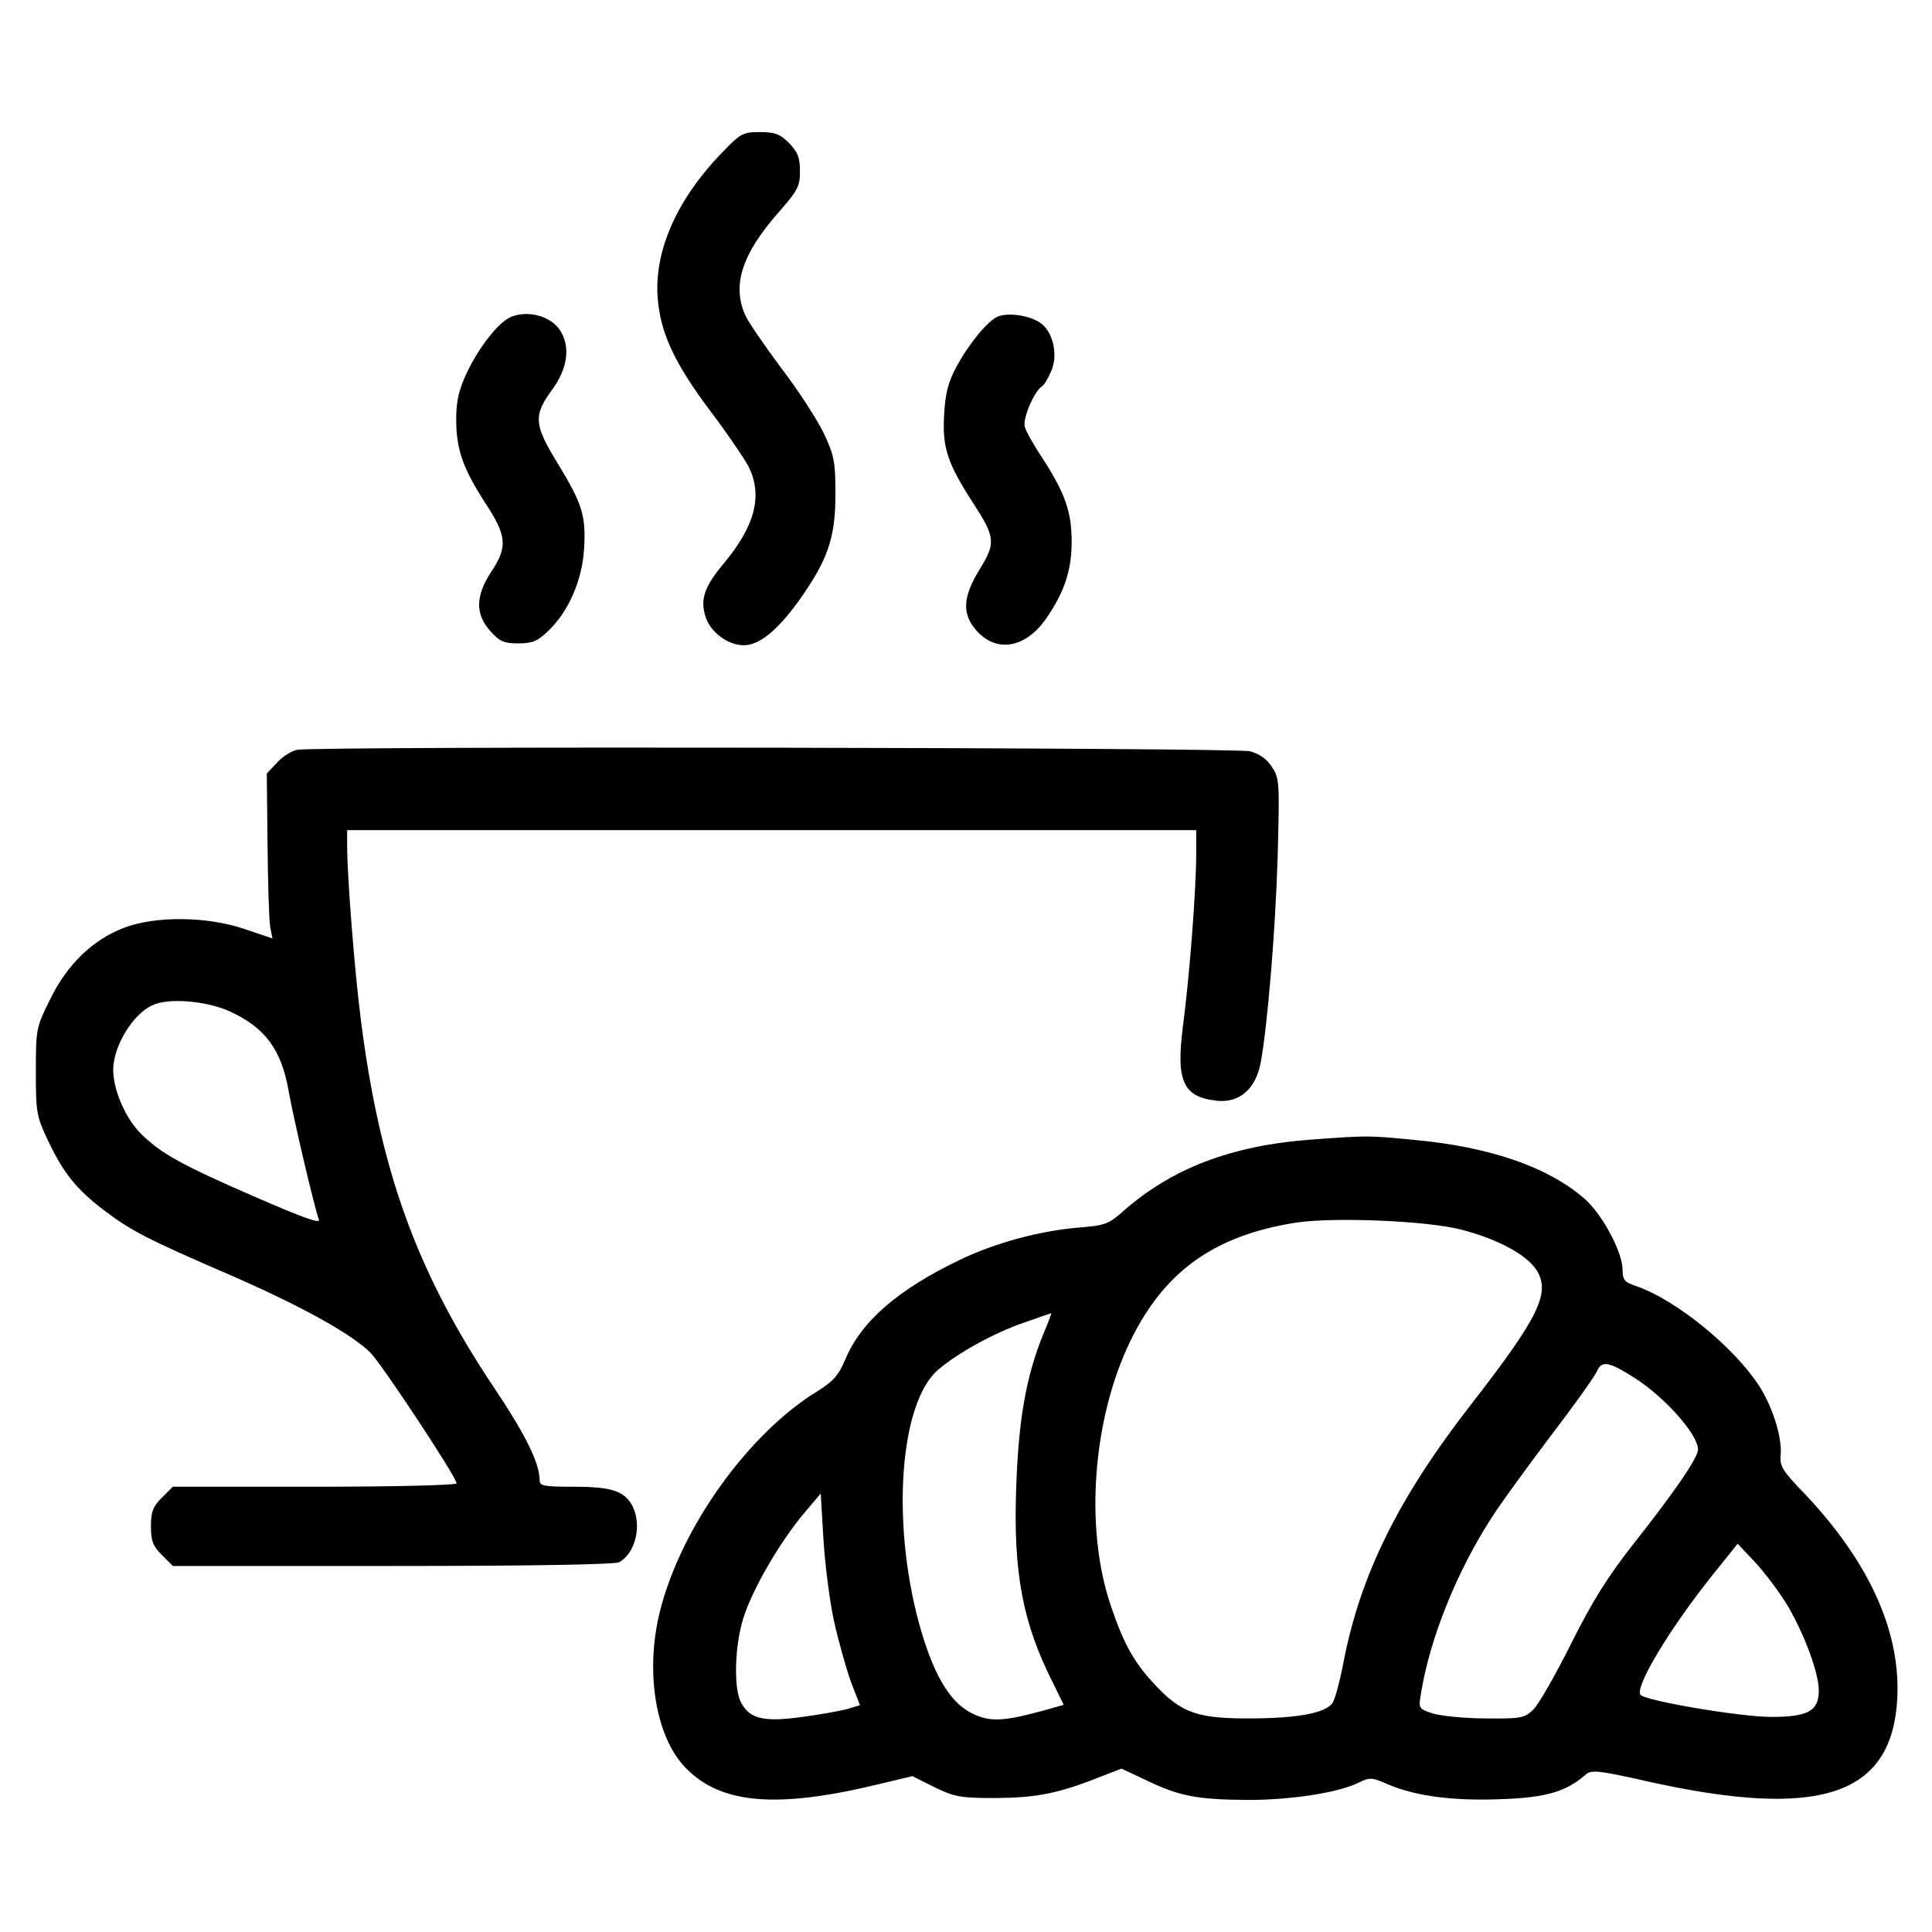
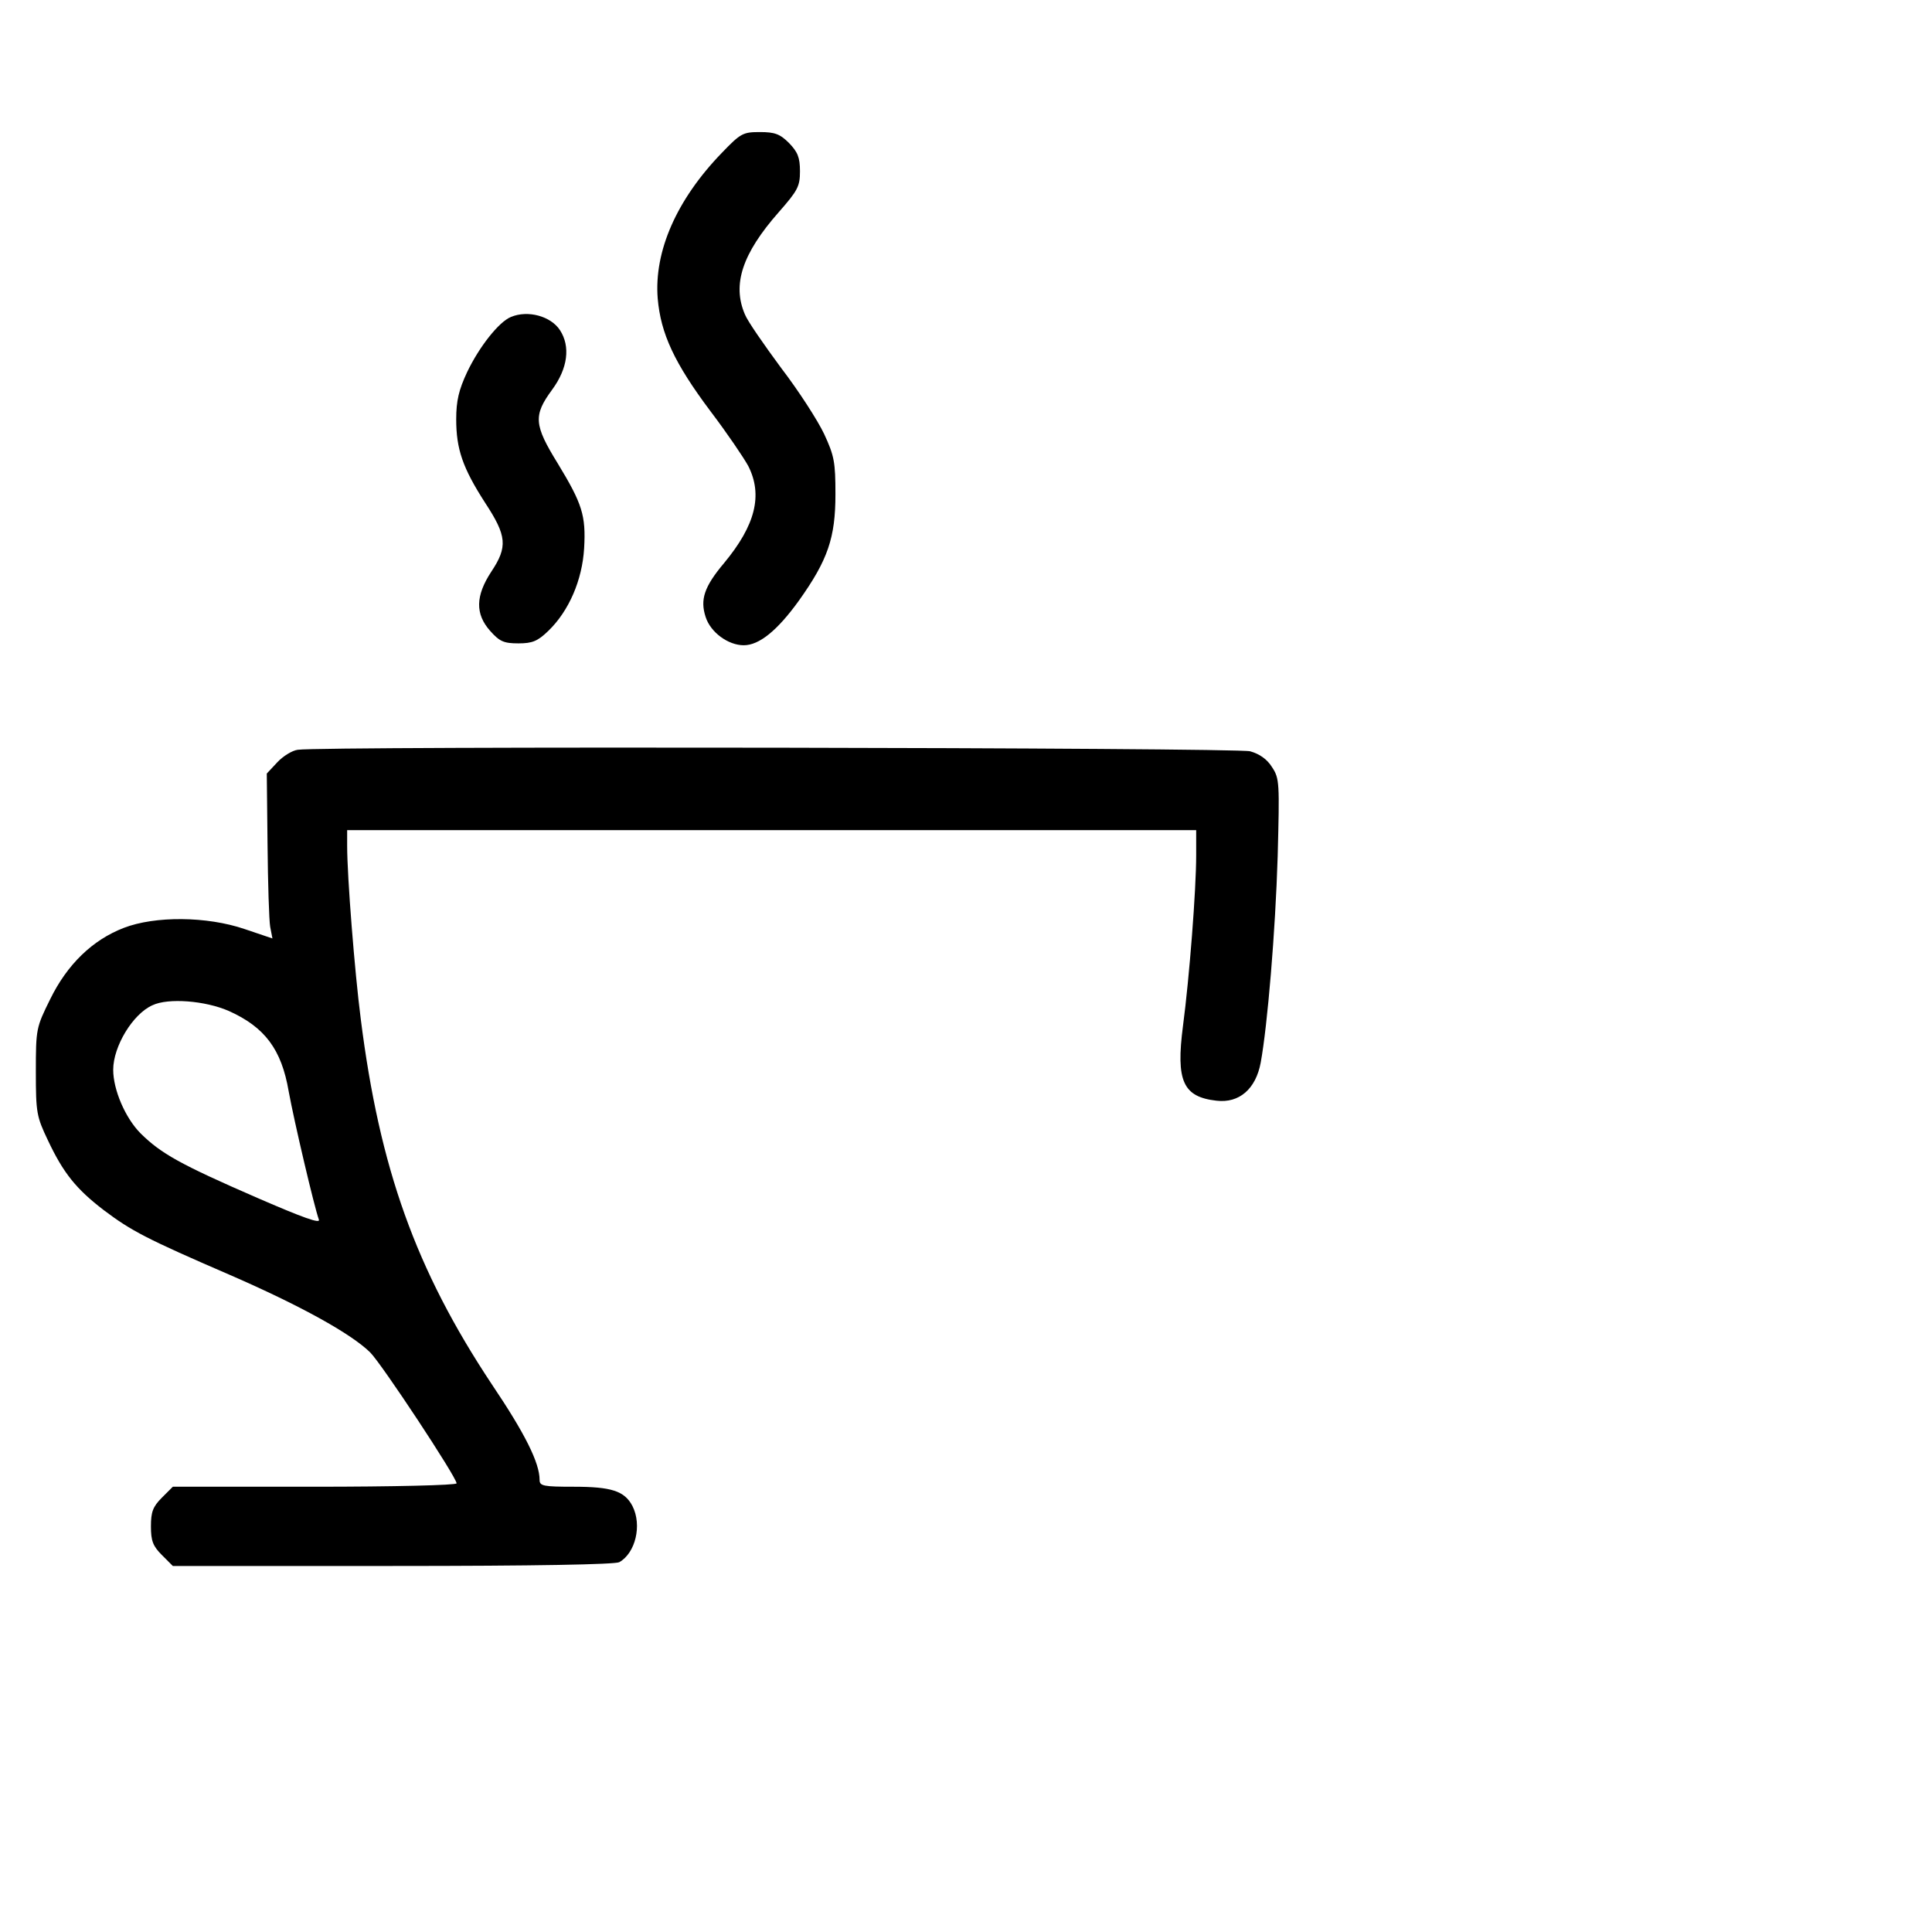
<svg xmlns="http://www.w3.org/2000/svg" version="1.0" width="512pt" height="512pt" viewBox="0 0 512 512" preserveAspectRatio="xMidYMid meet">
  <g transform="translate(0,512) scale(0.1,-0.1)" fill="#000000" stroke="none">
    <path d="M1913 4715 c-120 -124 -180 -261 -170 -386 8 -93 44 -171 140 -299 44 -58 88 -123 100 -145 39 -77 19 -157 -64 -257 -53 -63 -64 -97 -49 -143 13 -41 60 -75 101 -75 41 0 89 39 146 118 77 108 97 167 97 282 0 85 -3 102 -30 160 -17 36 -68 115 -114 175 -45 61 -89 124 -96 142 -34 79 -7 161 90 271 50 57 56 68 56 108 0 37 -6 51 -29 75 -24 24 -38 29 -77 29 -45 0 -51 -3 -101 -55z" />
    <path d="M1354 4280 c-32 -13 -84 -79 -116 -146 -22 -47 -29 -76 -29 -125 0 -79 17 -129 77 -222 57 -87 60 -116 16 -182 -42 -64 -43 -112 -3 -157 25 -28 36 -33 75 -33 37 0 51 6 79 33 55 53 90 135 95 219 5 87 -5 118 -70 225 -63 102 -65 127 -15 195 42 57 49 115 21 158 -24 37 -85 54 -130 35z" />
-     <path d="M2644 4281 c-27 -12 -75 -70 -110 -134 -21 -40 -29 -69 -32 -127 -5 -87 9 -128 78 -235 58 -89 59 -105 16 -174 -44 -72 -47 -116 -11 -159 54 -64 133 -51 189 31 47 69 66 126 66 202 0 77 -17 126 -73 214 -25 37 -48 78 -51 89 -7 21 24 94 45 108 6 3 17 22 25 41 19 43 4 106 -30 128 -30 20 -85 27 -112 16z" />
    <path d="M789 3133 c-15 -2 -39 -17 -54 -33 l-28 -30 2 -187 c1 -104 4 -202 7 -219 l6 -31 -74 25 c-100 34 -237 35 -320 3 -83 -32 -150 -97 -195 -189 -37 -75 -38 -78 -38 -192 0 -109 2 -119 32 -182 41 -87 75 -129 148 -185 73 -55 113 -76 335 -172 186 -81 320 -155 371 -205 31 -31 229 -331 229 -347 0 -5 -169 -9 -376 -9 l-376 0 -29 -29 c-24 -24 -29 -38 -29 -76 0 -38 5 -52 29 -76 l29 -29 582 0 c380 0 588 4 601 10 43 24 61 98 35 149 -21 40 -56 51 -156 51 -80 0 -90 2 -90 18 0 45 -38 122 -127 254 -201 303 -297 571 -347 968 -16 124 -36 376 -36 458 l0 42 1125 0 1125 0 0 -67 c0 -91 -18 -324 -35 -452 -19 -146 0 -188 89 -198 60 -7 104 31 117 101 18 98 39 348 45 547 5 194 5 206 -15 236 -13 21 -33 35 -58 42 -36 10 -2460 14 -2524 4z m-183 -692 c96 -43 140 -102 159 -213 15 -82 68 -307 80 -340 5 -12 -42 5 -162 57 -207 90 -256 118 -310 171 -41 41 -73 116 -73 169 0 62 52 148 104 171 42 20 140 12 202 -15z" />
-     <path d="M3475 2100 c-214 -16 -372 -77 -502 -193 -34 -30 -46 -35 -113 -40 -105 -9 -221 -40 -317 -86 -164 -79 -261 -163 -303 -264 -18 -42 -32 -58 -74 -84 -183 -112 -362 -362 -417 -583 -40 -159 -12 -333 68 -415 93 -96 241 -109 513 -43 l88 21 58 -29 c54 -26 68 -29 164 -29 107 1 165 12 278 57 l54 21 66 -31 c89 -43 136 -51 270 -52 117 0 243 20 295 47 27 13 33 13 76 -6 73 -31 171 -44 299 -39 119 4 173 20 224 65 15 13 32 12 160 -17 460 -103 653 -40 666 220 9 178 -76 363 -247 543 -58 60 -65 72 -62 102 4 48 -23 131 -59 185 -68 103 -219 225 -322 261 -33 11 -38 17 -38 44 0 47 -55 150 -103 190 -96 83 -251 136 -448 154 -123 12 -124 12 -274 1z m399 -239 c99 -26 175 -68 200 -110 34 -59 3 -123 -174 -351 -194 -249 -295 -453 -340 -687 -10 -52 -23 -100 -30 -108 -21 -25 -90 -38 -210 -39 -144 -1 -188 13 -258 88 -56 59 -84 109 -118 210 -70 205 -49 494 51 701 90 186 223 281 440 315 101 15 348 5 439 -19z m-1111 -281 c-44 -110 -64 -223 -70 -404 -8 -224 17 -357 98 -517 l28 -57 -57 -16 c-106 -29 -142 -30 -191 -4 -57 31 -100 106 -136 238 -73 271 -50 581 50 669 52 45 150 99 229 126 39 14 72 25 72 25 1 0 -9 -27 -23 -60z m1568 -111 c80 -51 168 -149 169 -190 0 -22 -61 -111 -170 -249 -69 -88 -109 -151 -167 -267 -42 -84 -87 -163 -101 -175 -22 -21 -33 -23 -125 -22 -56 0 -119 7 -140 13 -38 13 -38 13 -31 55 24 146 95 322 187 464 24 38 95 135 156 216 62 81 117 158 123 172 13 29 31 26 99 -17z m-2121 -644 c12 -55 33 -128 45 -162 l24 -62 -37 -11 c-20 -5 -76 -15 -123 -21 -98 -13 -134 -3 -156 41 -19 38 -16 149 7 222 23 74 96 201 161 278 l44 52 7 -118 c4 -66 16 -164 28 -219z m2529 37 c44 -76 81 -176 81 -222 0 -54 -28 -70 -126 -70 -82 0 -329 42 -346 58 -18 18 75 174 192 320 l65 81 47 -50 c26 -28 65 -80 87 -117z" />
  </g>
</svg>